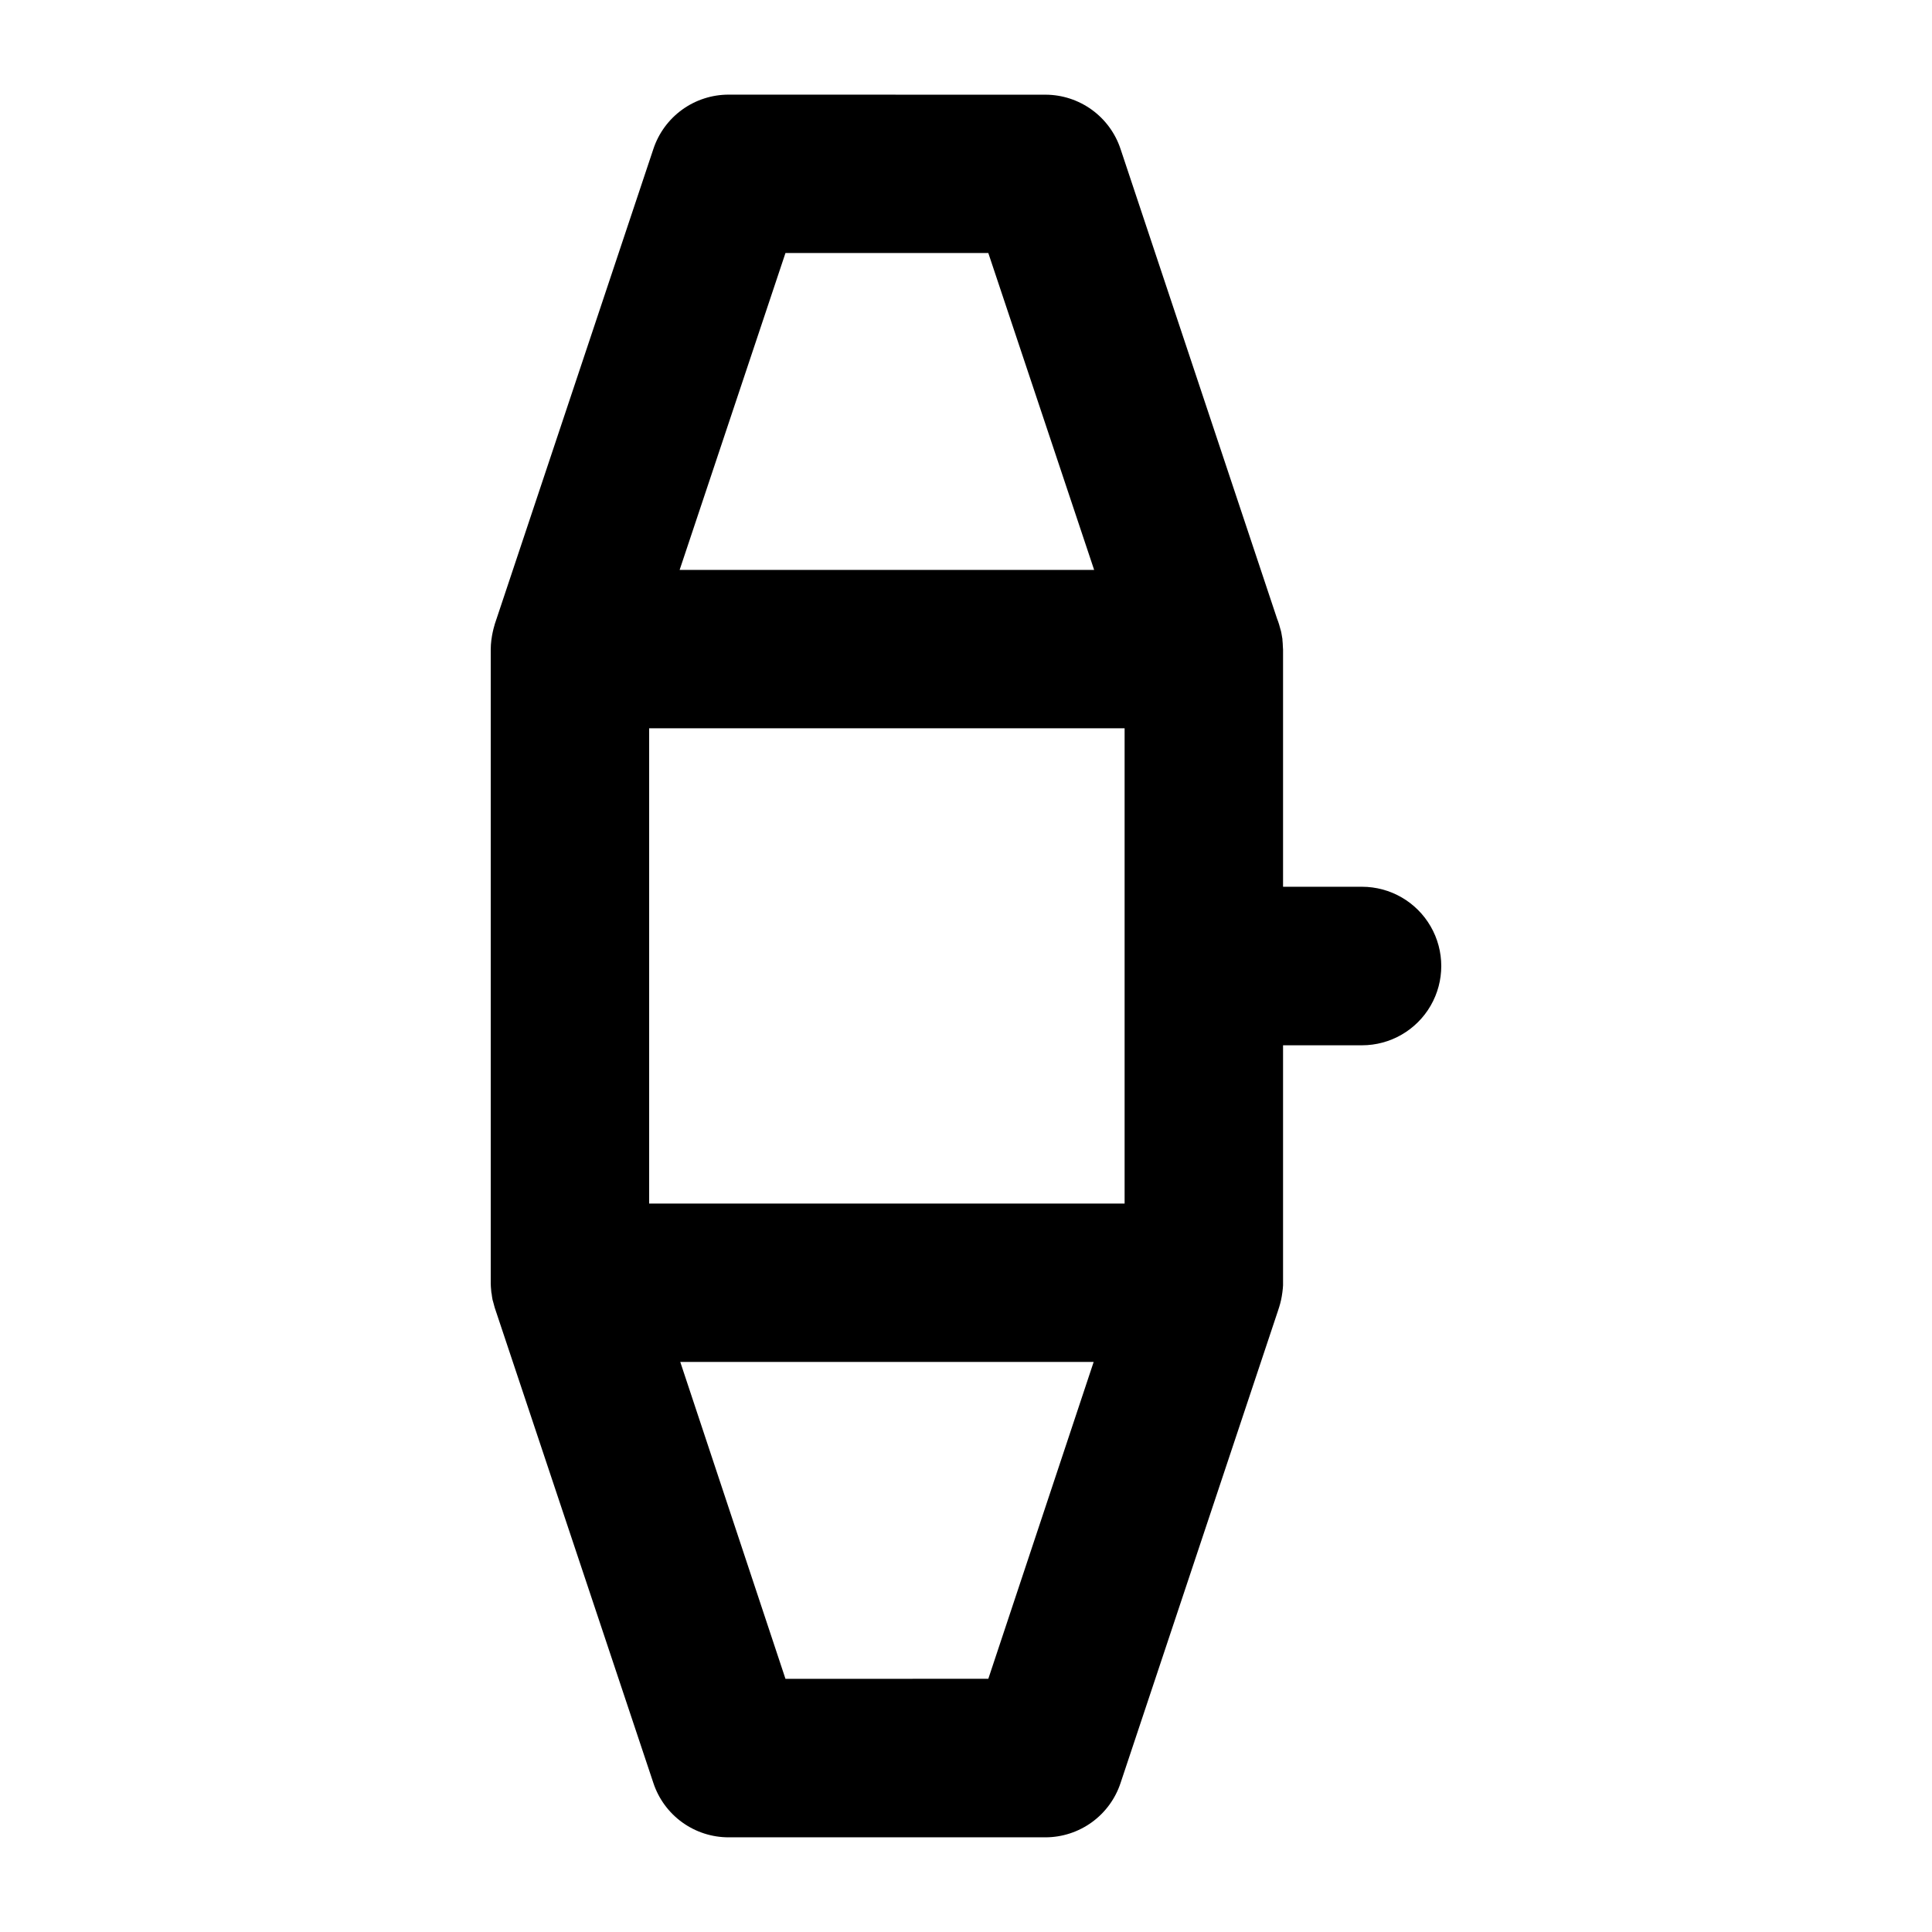
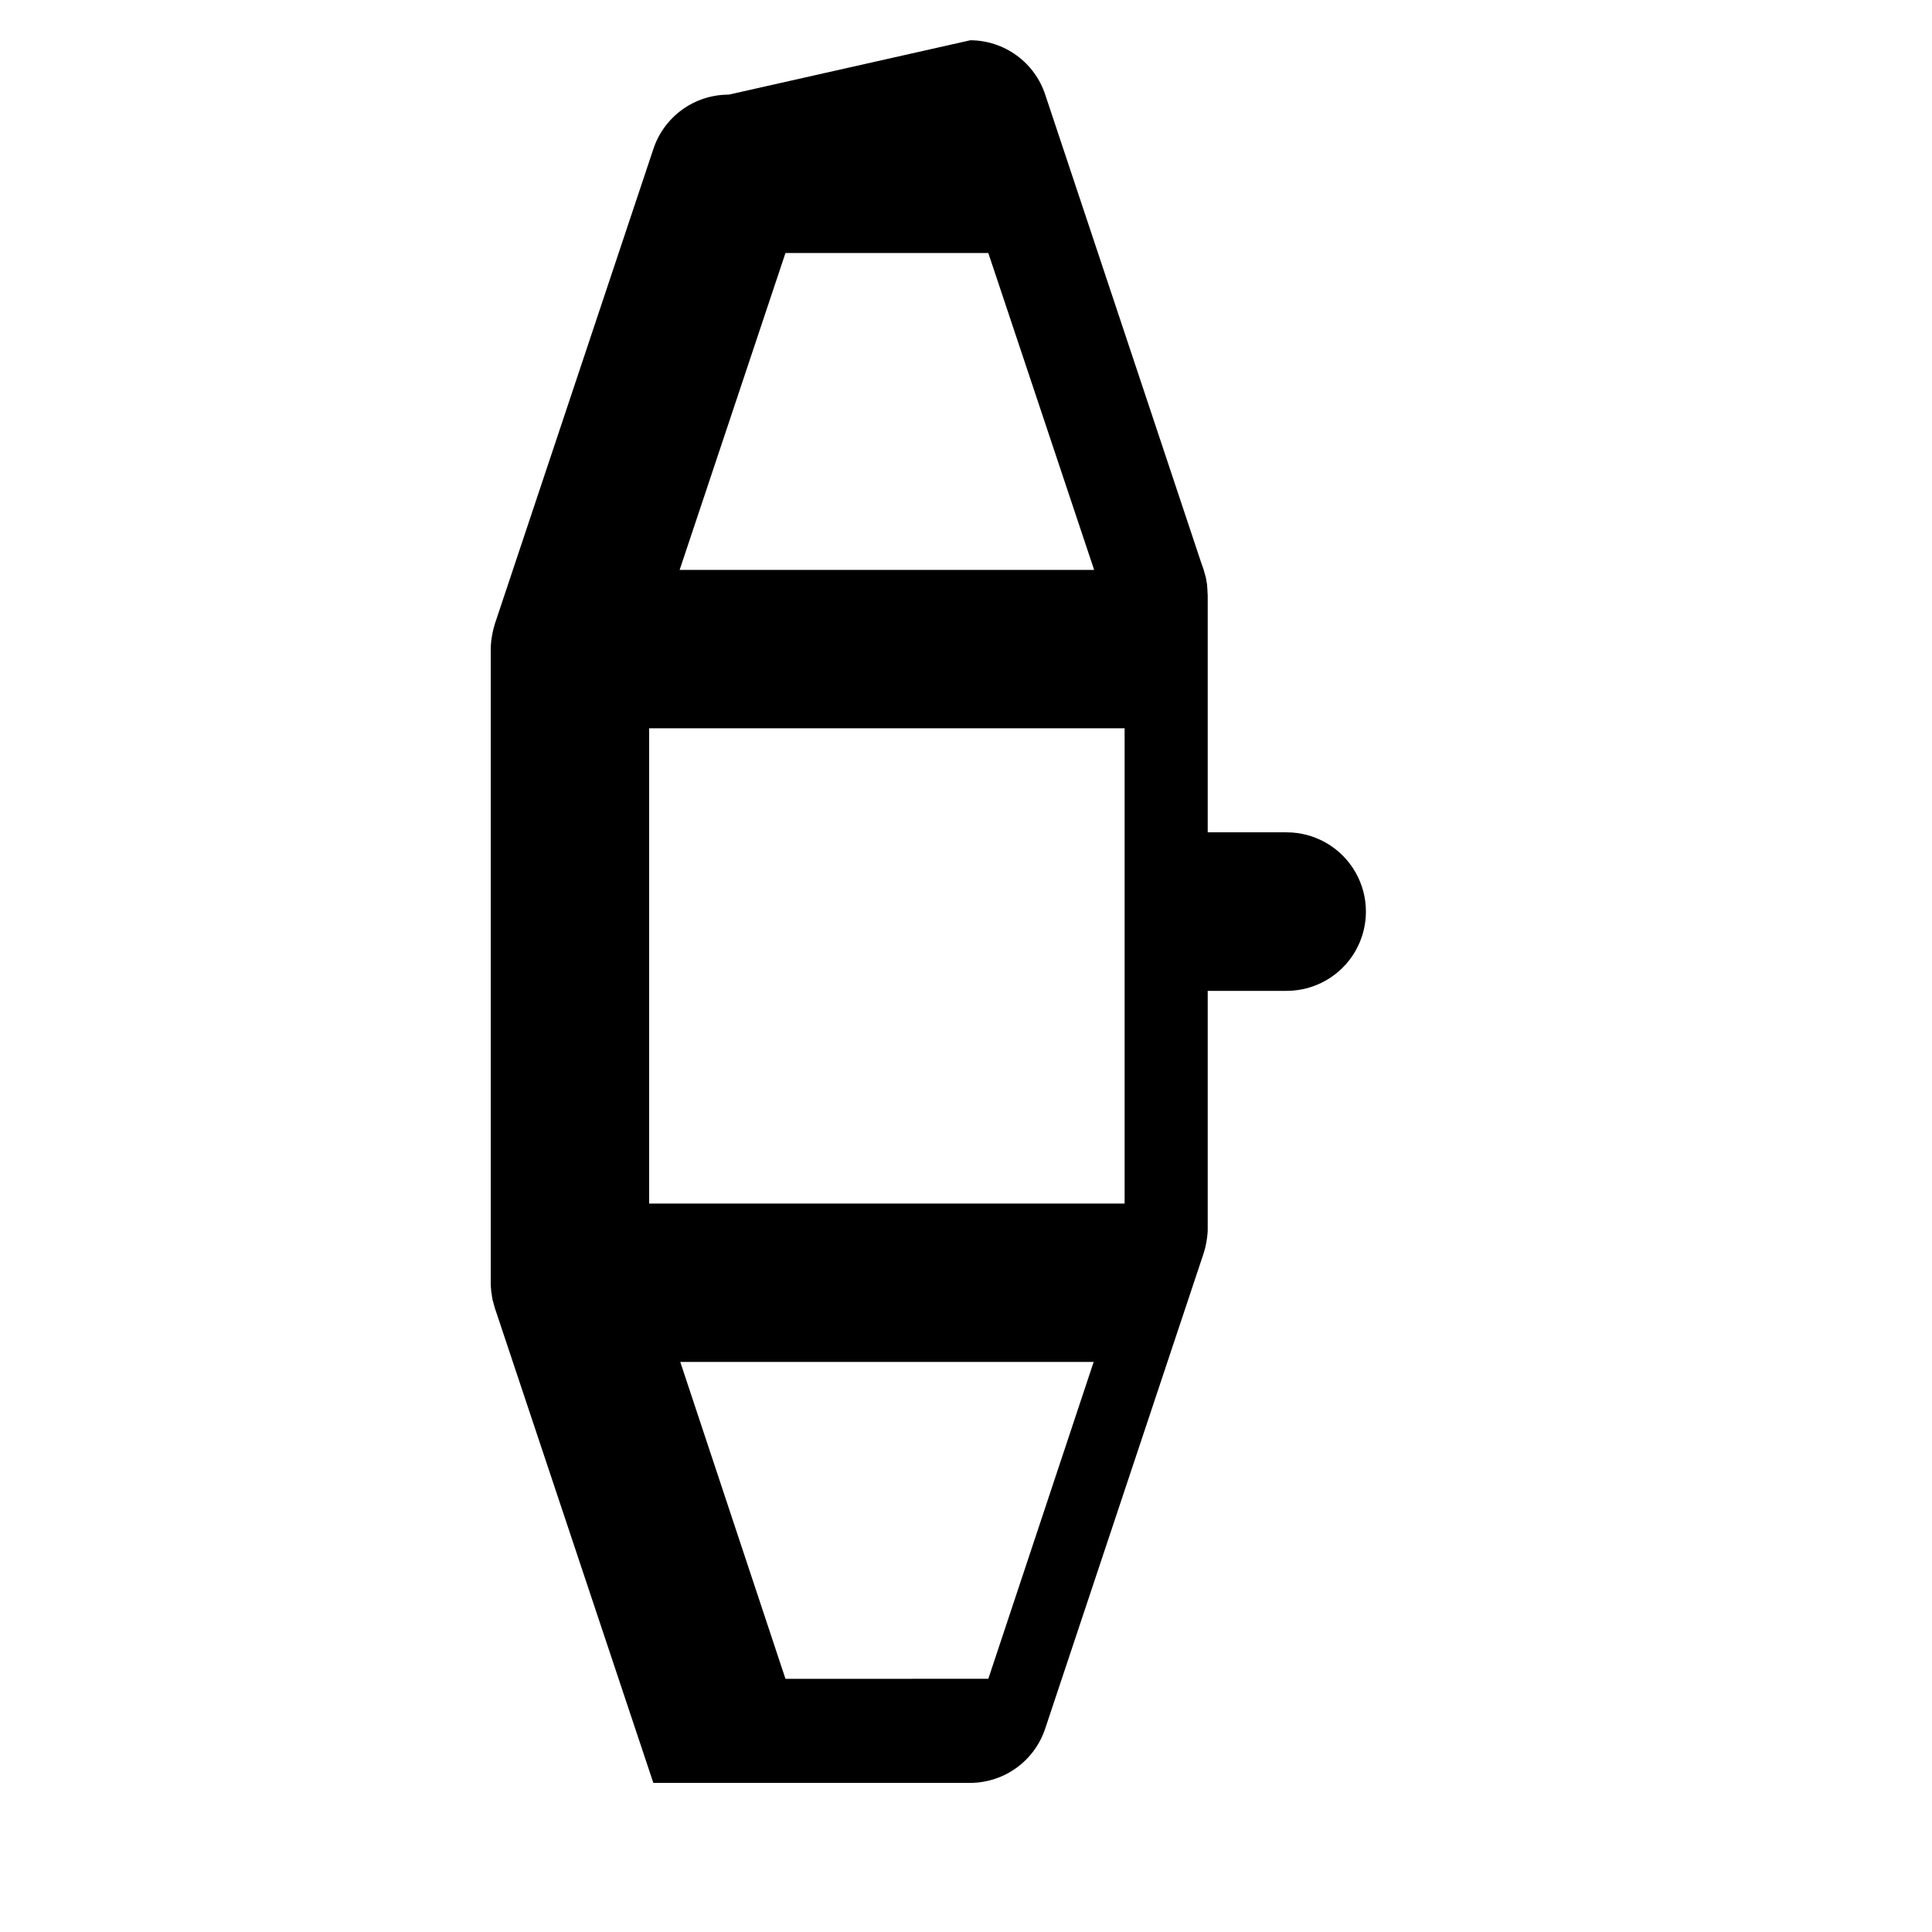
<svg xmlns="http://www.w3.org/2000/svg" fill="#000000" width="800px" height="800px" version="1.1" viewBox="144 144 512 512">
-   <path d="m337.11 169.08c-4.426-0.004-8.738 1.387-12.324 3.977-3.586 2.594-6.262 6.25-7.644 10.449l-42.027 125.91-0.004 0.004c-0.027 0.105-0.055 0.211-0.078 0.316-0.176 0.578-0.328 1.168-0.453 1.762-0.137 0.625-0.246 1.254-0.328 1.887-0.012 0.078-0.027 0.16-0.039 0.238-0.105 0.828-0.16 1.664-0.164 2.5v167.76 0.238c0.004 0.316 0.02 0.629 0.039 0.945 0.027 0.48 0.066 0.957 0.125 1.434 0.023 0.133 0.051 0.266 0.082 0.398 0.059 0.539 0.141 1.07 0.246 1.602 0.039 0.133 0.078 0.266 0.121 0.398 0.117 0.508 0.254 1.016 0.41 1.516 0.016 0.051 0.027 0.105 0.043 0.156l42.027 125.91v0.004c1.383 4.199 4.059 7.859 7.644 10.449 3.586 2.59 7.898 3.984 12.324 3.977h84.016c4.402-0.02 8.688-1.426 12.25-4.012 3.562-2.59 6.219-6.234 7.594-10.414l41.617-124.84 0.004-0.004c0.148-0.418 0.285-0.84 0.41-1.27 0.191-0.605 0.355-1.219 0.492-1.84 0.137-0.625 0.246-1.254 0.328-1.887 0.016-0.105 0.027-0.215 0.043-0.32 0.078-0.57 0.133-1.145 0.16-1.719 0.004-0.082 0.004-0.16 0-0.238 0.004-0.16 0.004-0.32 0-0.477v-62.871h20.91l0.004-0.004c7.508 0 14.445-4.004 18.199-10.5 3.754-6.5 3.754-14.508 0-21.008-3.754-6.5-10.691-10.504-18.199-10.504h-20.914v-62.875 0.004c-0.012-0.215-0.023-0.426-0.043-0.637-0.012-0.629-0.055-1.262-0.121-1.887v-0.238c-0.066-0.484-0.148-0.961-0.246-1.438-0.039-0.211-0.082-0.422-0.125-0.633-0.051-0.188-0.105-0.371-0.164-0.559-0.109-0.438-0.23-0.875-0.367-1.309-0.16-0.512-0.336-1.016-0.535-1.516l-41.453-124.39c-1.375-4.18-4.031-7.824-7.594-10.414-3.562-2.586-7.848-3.992-12.25-4.012zm15.047 41.969h53.754l28.047 83.98-109.85 0.004zm-36.125 125.95h126v125.95h-126zm8.242 167.92h109.56l-27.922 83.98-53.758 0.004z" />
+   <path d="m337.11 169.08c-4.426-0.004-8.738 1.387-12.324 3.977-3.586 2.594-6.262 6.25-7.644 10.449l-42.027 125.91-0.004 0.004c-0.027 0.105-0.055 0.211-0.078 0.316-0.176 0.578-0.328 1.168-0.453 1.762-0.137 0.625-0.246 1.254-0.328 1.887-0.012 0.078-0.027 0.16-0.039 0.238-0.105 0.828-0.16 1.664-0.164 2.5v167.76 0.238c0.004 0.316 0.02 0.629 0.039 0.945 0.027 0.48 0.066 0.957 0.125 1.434 0.023 0.133 0.051 0.266 0.082 0.398 0.059 0.539 0.141 1.07 0.246 1.602 0.039 0.133 0.078 0.266 0.121 0.398 0.117 0.508 0.254 1.016 0.41 1.516 0.016 0.051 0.027 0.105 0.043 0.156l42.027 125.91v0.004h84.016c4.402-0.02 8.688-1.426 12.25-4.012 3.562-2.59 6.219-6.234 7.594-10.414l41.617-124.84 0.004-0.004c0.148-0.418 0.285-0.84 0.41-1.27 0.191-0.605 0.355-1.219 0.492-1.84 0.137-0.625 0.246-1.254 0.328-1.887 0.016-0.105 0.027-0.215 0.043-0.32 0.078-0.57 0.133-1.145 0.16-1.719 0.004-0.082 0.004-0.16 0-0.238 0.004-0.16 0.004-0.32 0-0.477v-62.871h20.91l0.004-0.004c7.508 0 14.445-4.004 18.199-10.5 3.754-6.5 3.754-14.508 0-21.008-3.754-6.5-10.691-10.504-18.199-10.504h-20.914v-62.875 0.004c-0.012-0.215-0.023-0.426-0.043-0.637-0.012-0.629-0.055-1.262-0.121-1.887v-0.238c-0.066-0.484-0.148-0.961-0.246-1.438-0.039-0.211-0.082-0.422-0.125-0.633-0.051-0.188-0.105-0.371-0.164-0.559-0.109-0.438-0.23-0.875-0.367-1.309-0.16-0.512-0.336-1.016-0.535-1.516l-41.453-124.39c-1.375-4.18-4.031-7.824-7.594-10.414-3.562-2.586-7.848-3.992-12.25-4.012zm15.047 41.969h53.754l28.047 83.98-109.85 0.004zm-36.125 125.95h126v125.95h-126zm8.242 167.92h109.56l-27.922 83.98-53.758 0.004z" />
</svg>